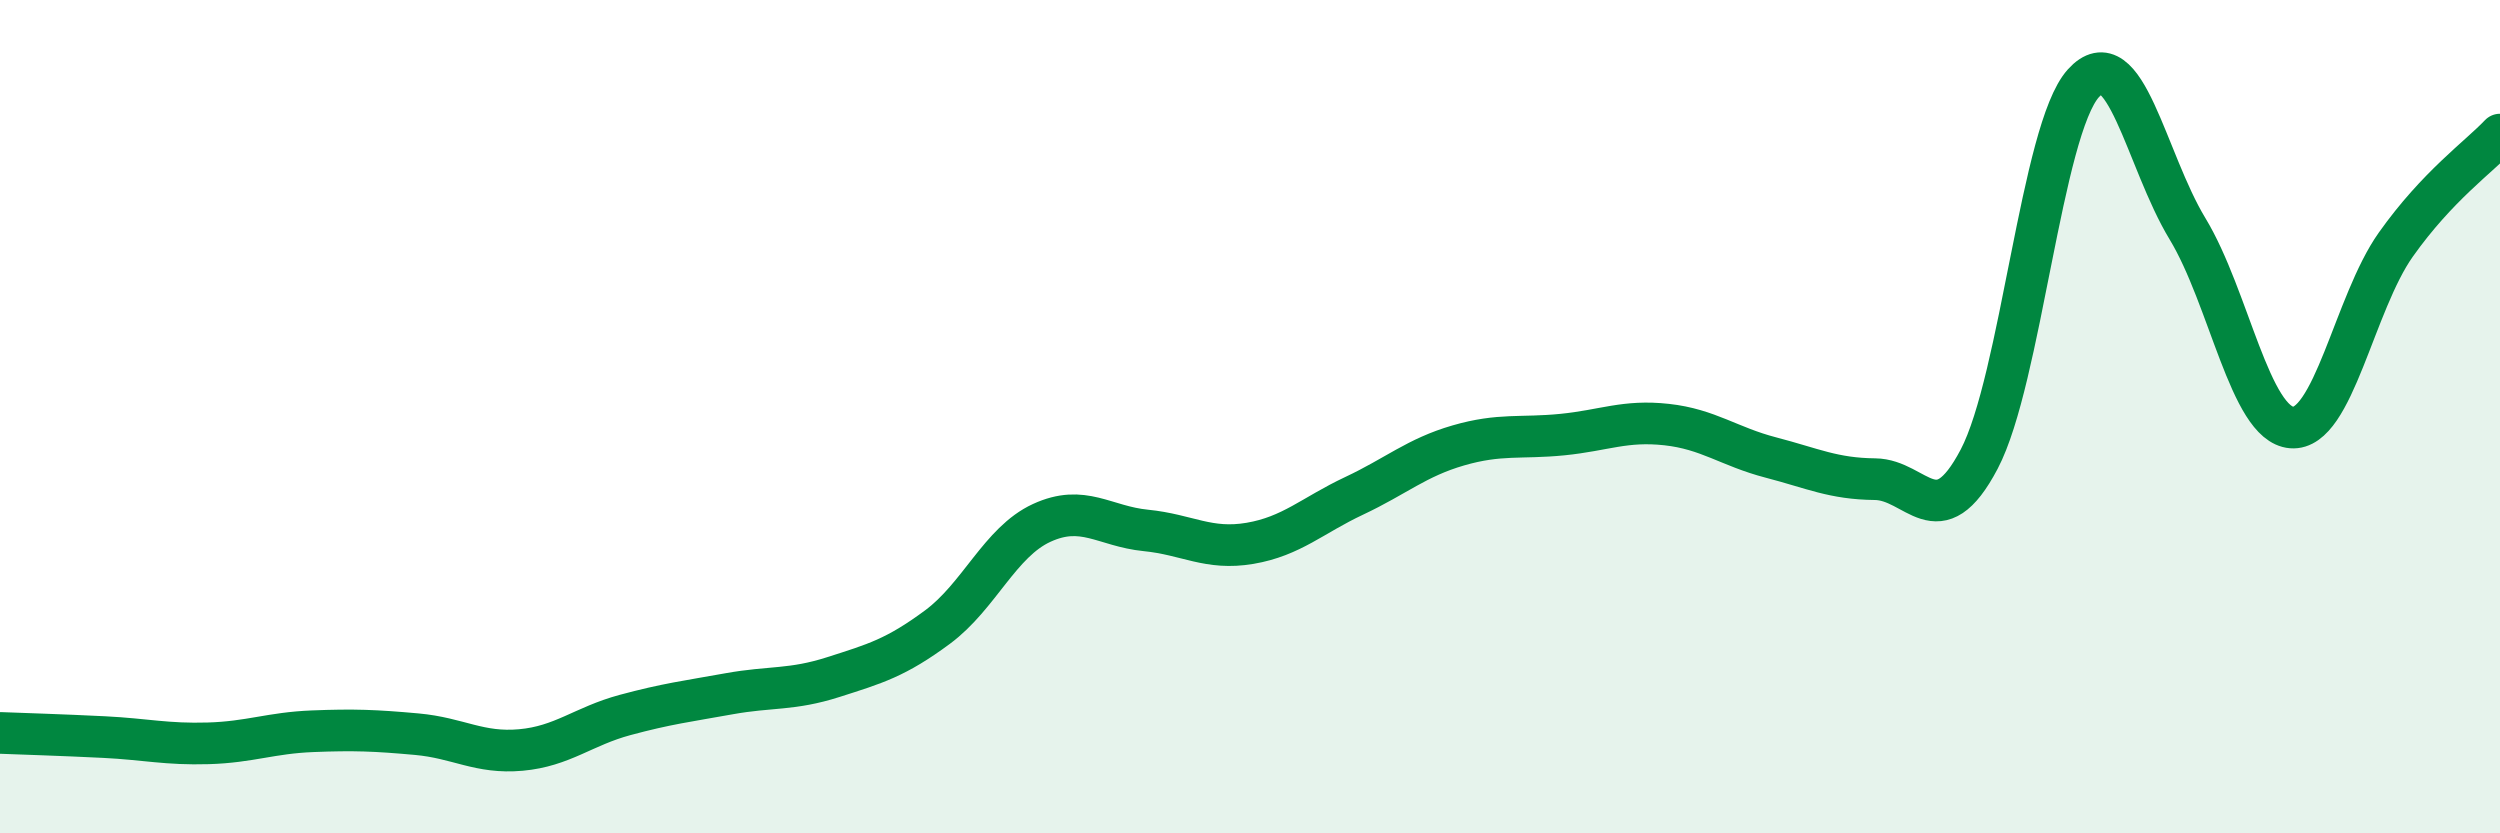
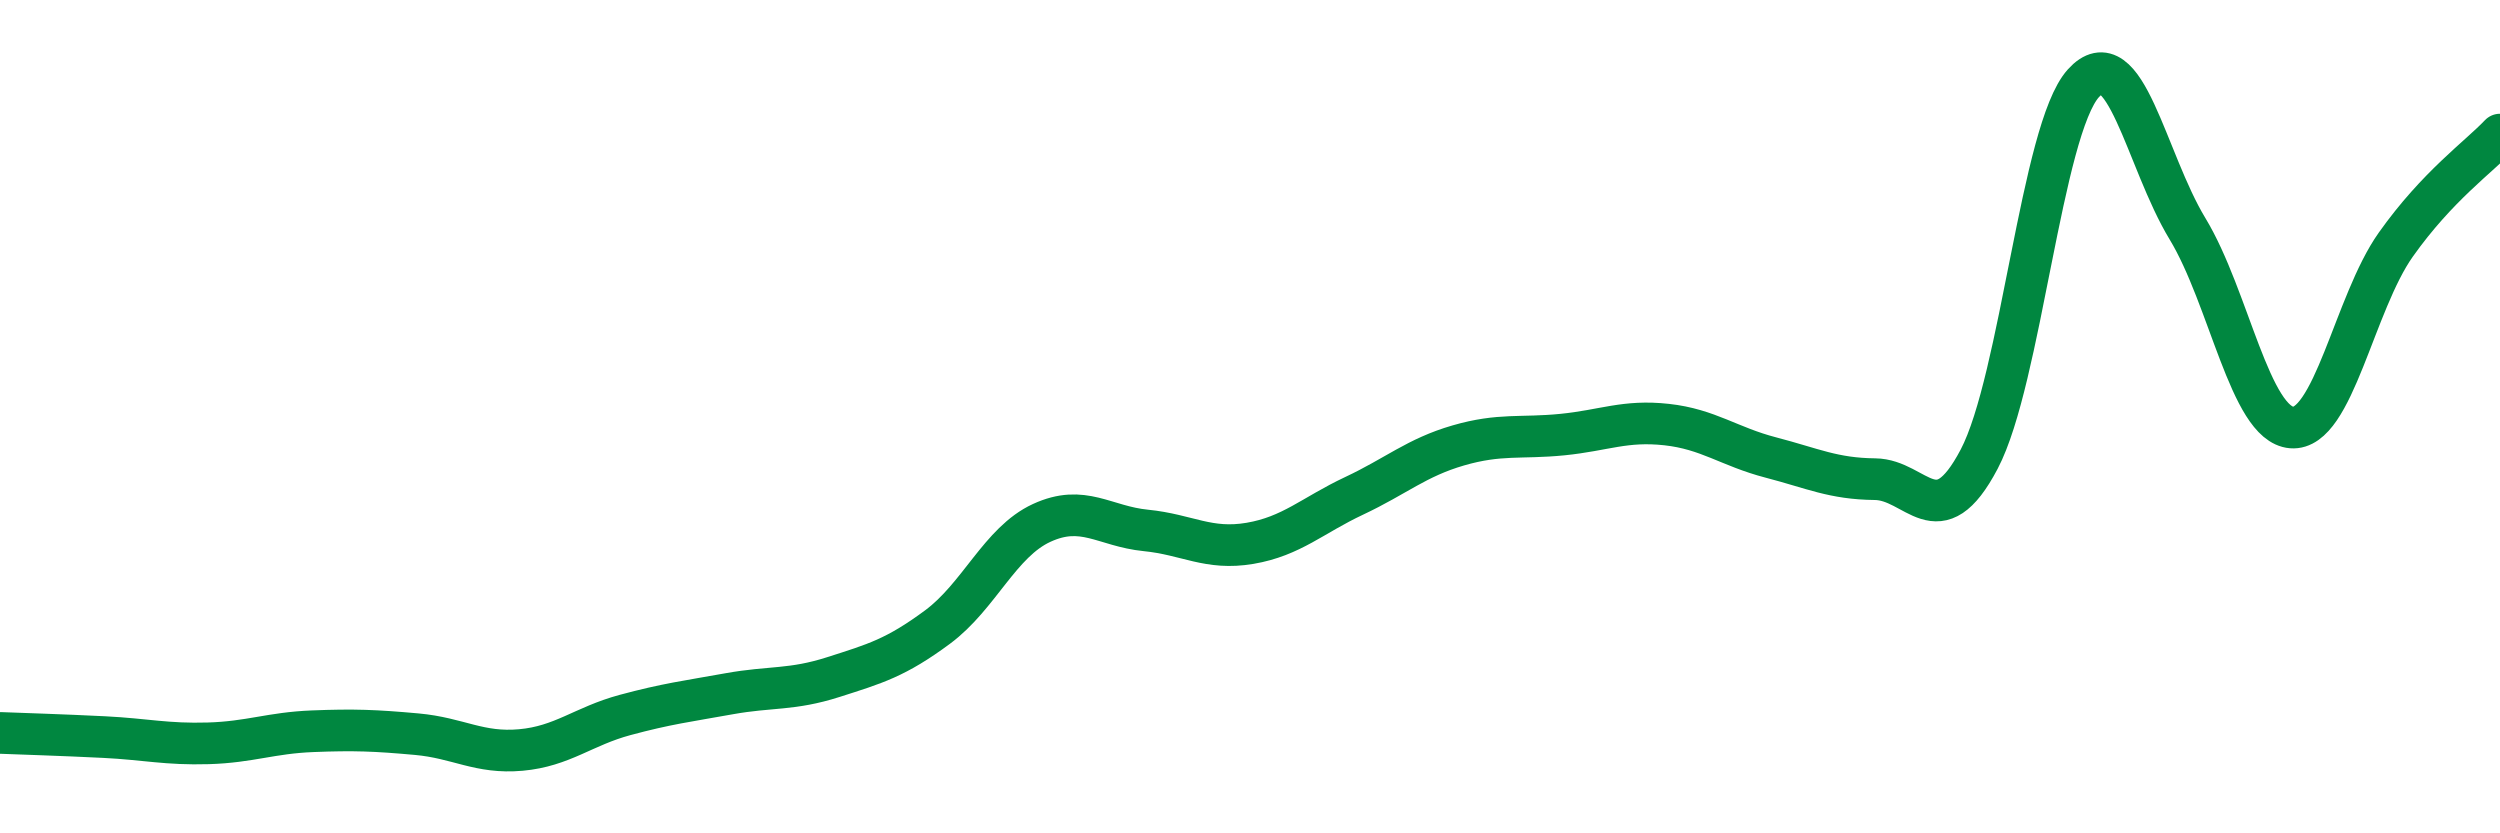
<svg xmlns="http://www.w3.org/2000/svg" width="60" height="20" viewBox="0 0 60 20">
-   <path d="M 0,17.59 C 0.5,17.61 1.5,17.64 2.5,17.69 C 3.5,17.74 4,17.87 5,17.84 C 6,17.81 6.5,17.59 7.5,17.55 C 8.5,17.51 9,17.53 10,17.62 C 11,17.71 11.5,18.09 12.5,18 C 13.5,17.91 14,17.43 15,17.16 C 16,16.89 16.5,16.83 17.5,16.65 C 18.5,16.47 19,16.57 20,16.25 C 21,15.93 21.5,15.79 22.5,15.05 C 23.5,14.31 24,13.01 25,12.55 C 26,12.09 26.5,12.63 27.5,12.73 C 28.5,12.83 29,13.21 30,13.04 C 31,12.87 31.5,12.37 32.5,11.9 C 33.5,11.43 34,10.98 35,10.69 C 36,10.4 36.5,10.53 37.5,10.43 C 38.5,10.33 39,10.08 40,10.19 C 41,10.3 41.5,10.72 42.5,10.98 C 43.5,11.24 44,11.49 45,11.5 C 46,11.51 46.5,12.92 47.5,11.02 C 48.5,9.12 49,3.11 50,2 C 51,0.89 51.5,3.84 52.5,5.49 C 53.5,7.14 54,10.18 55,10.26 C 56,10.34 56.5,7.28 57.5,5.87 C 58.5,4.46 59.5,3.76 60,3.23L60 20L0 20Z" fill="#008740" opacity="0.1" stroke-linecap="round" stroke-linejoin="round" />
  <path d="M 0,17.59 C 0.5,17.61 1.5,17.64 2.5,17.69 C 3.5,17.74 4,17.87 5,17.84 C 6,17.81 6.5,17.59 7.5,17.55 C 8.5,17.51 9,17.53 10,17.62 C 11,17.71 11.5,18.09 12.5,18 C 13.5,17.91 14,17.43 15,17.16 C 16,16.89 16.5,16.83 17.5,16.65 C 18.5,16.47 19,16.57 20,16.25 C 21,15.93 21.5,15.79 22.5,15.05 C 23.5,14.31 24,13.01 25,12.55 C 26,12.09 26.5,12.63 27.5,12.73 C 28.5,12.83 29,13.21 30,13.04 C 31,12.87 31.5,12.37 32.5,11.9 C 33.5,11.43 34,10.98 35,10.69 C 36,10.4 36.5,10.53 37.5,10.43 C 38.5,10.33 39,10.08 40,10.19 C 41,10.3 41.5,10.72 42.5,10.98 C 43.5,11.24 44,11.49 45,11.5 C 46,11.51 46.5,12.92 47.5,11.02 C 48.5,9.12 49,3.11 50,2 C 51,0.89 51.5,3.84 52.5,5.49 C 53.5,7.14 54,10.18 55,10.26 C 56,10.34 56.5,7.28 57.5,5.87 C 58.5,4.46 59.5,3.76 60,3.23" stroke="#008740" stroke-width="1" fill="none" stroke-linecap="round" stroke-linejoin="round" />
</svg>